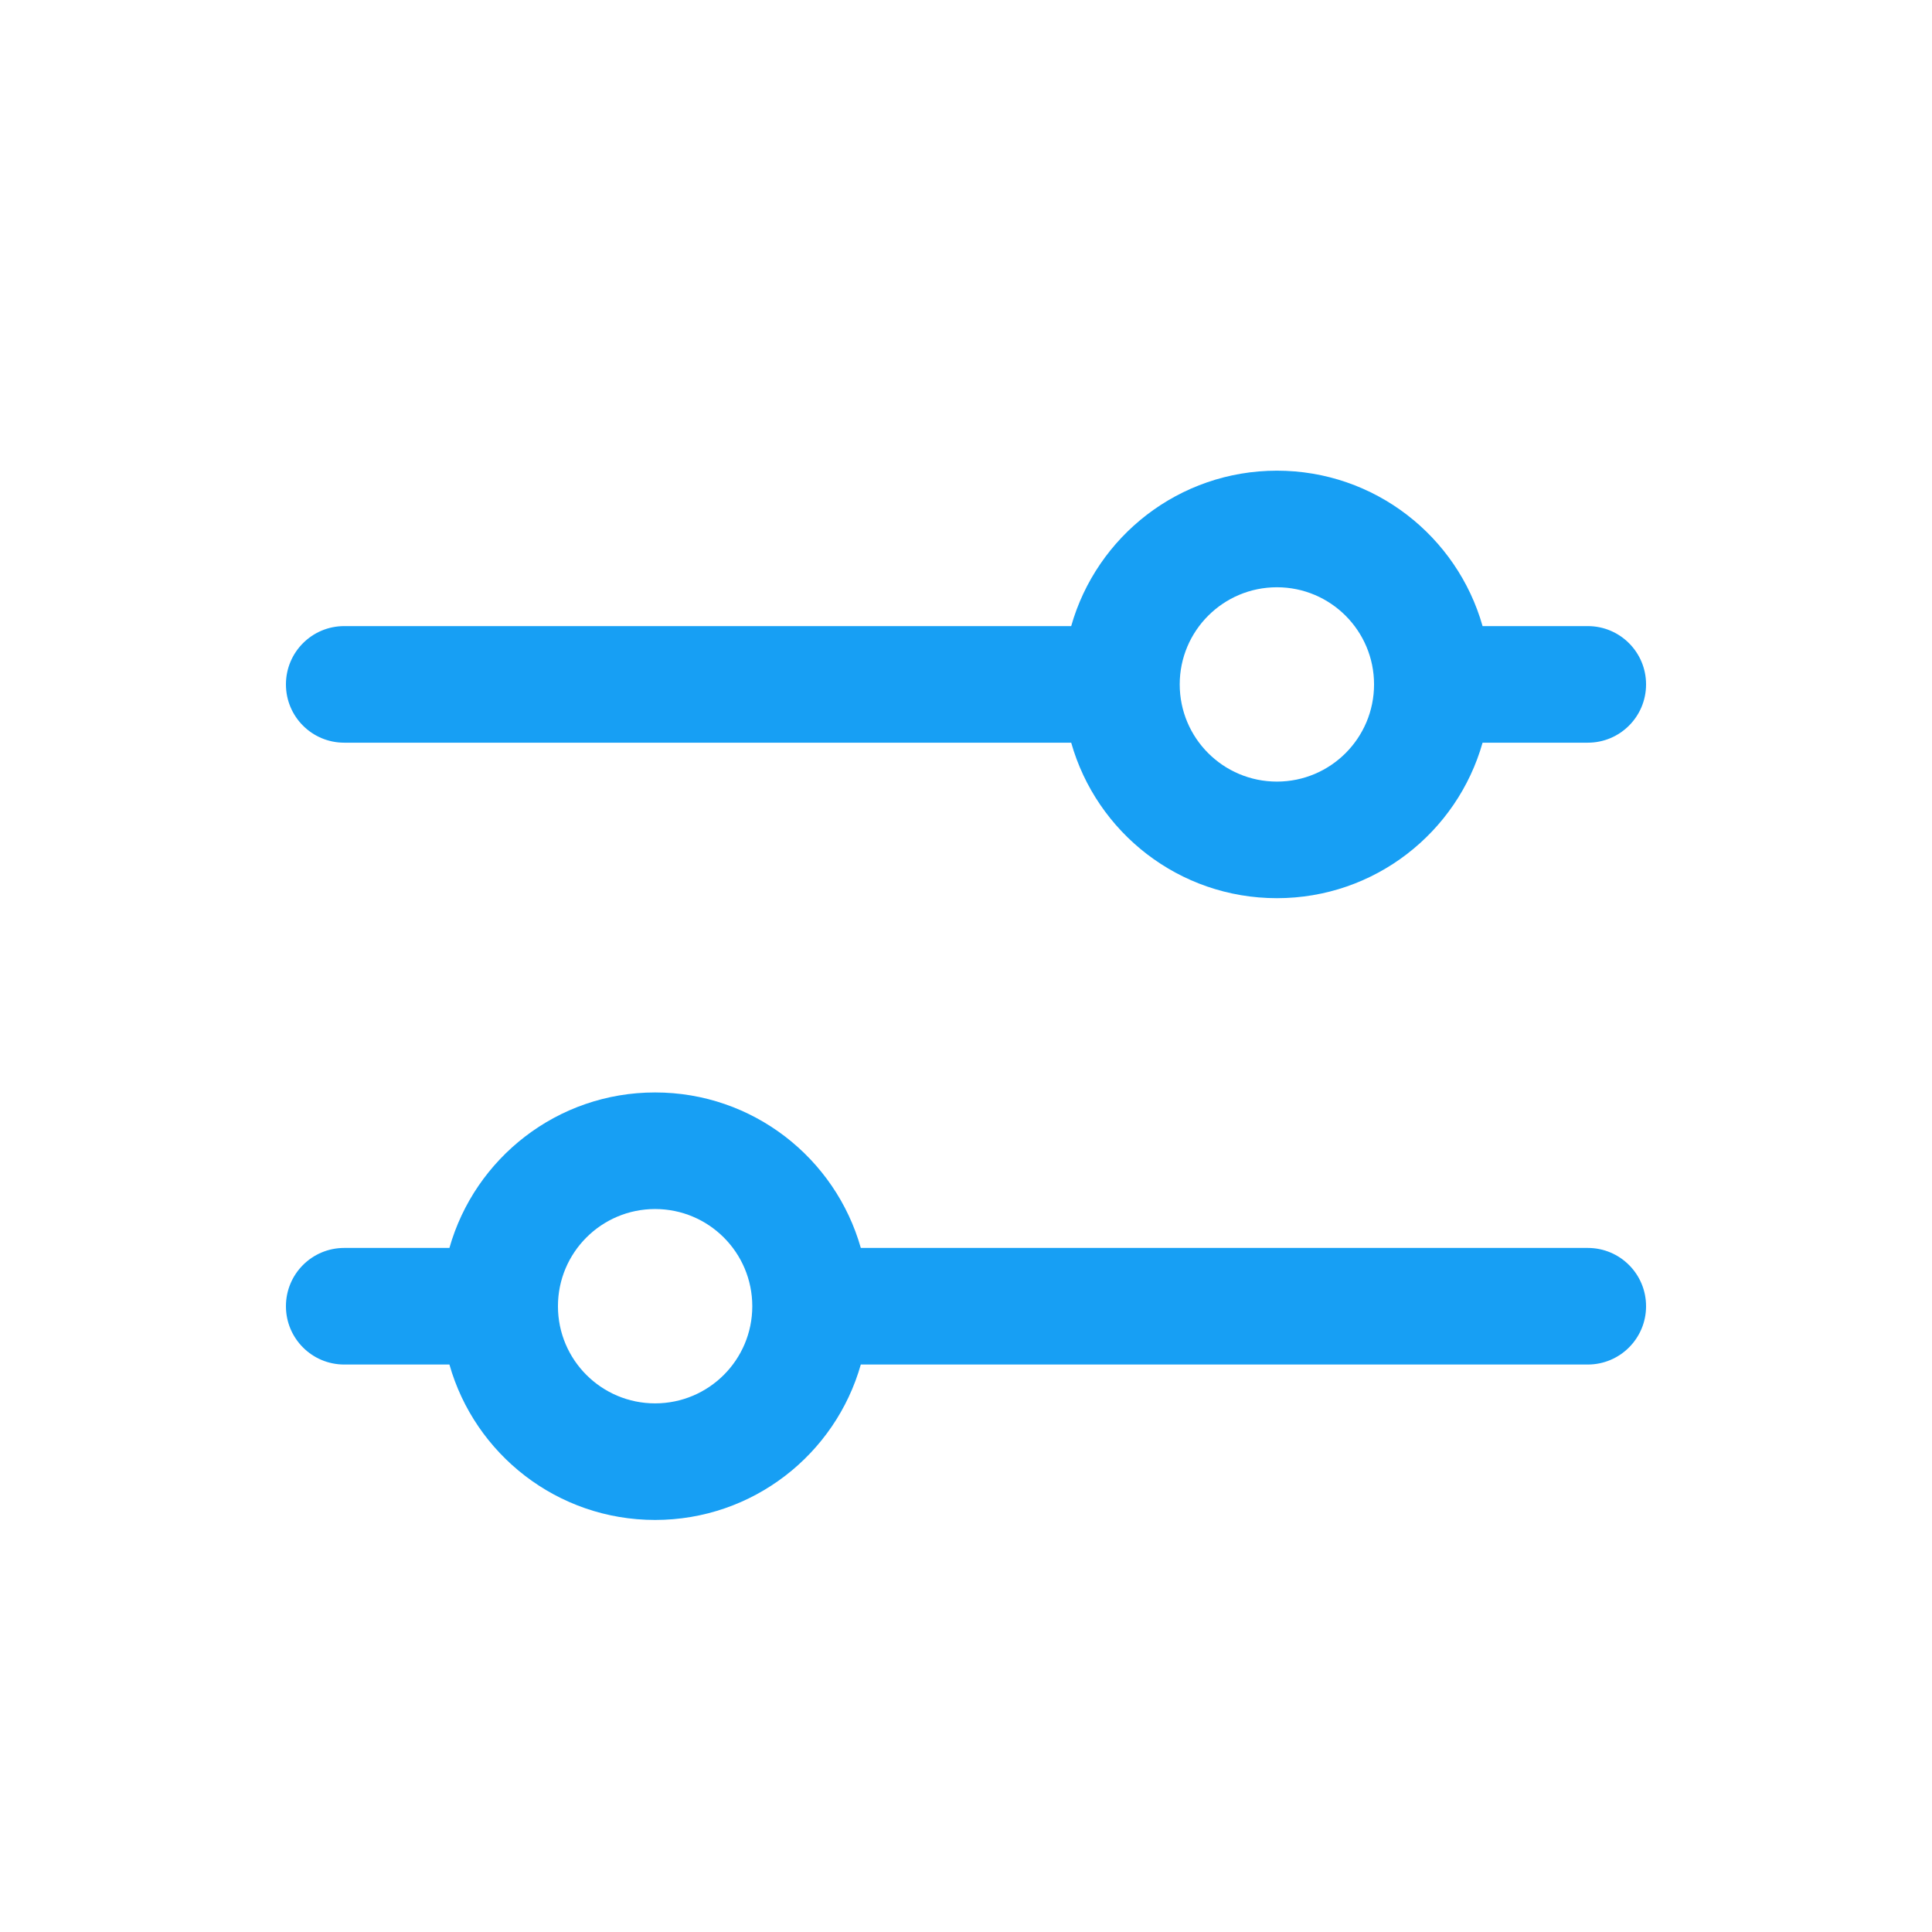
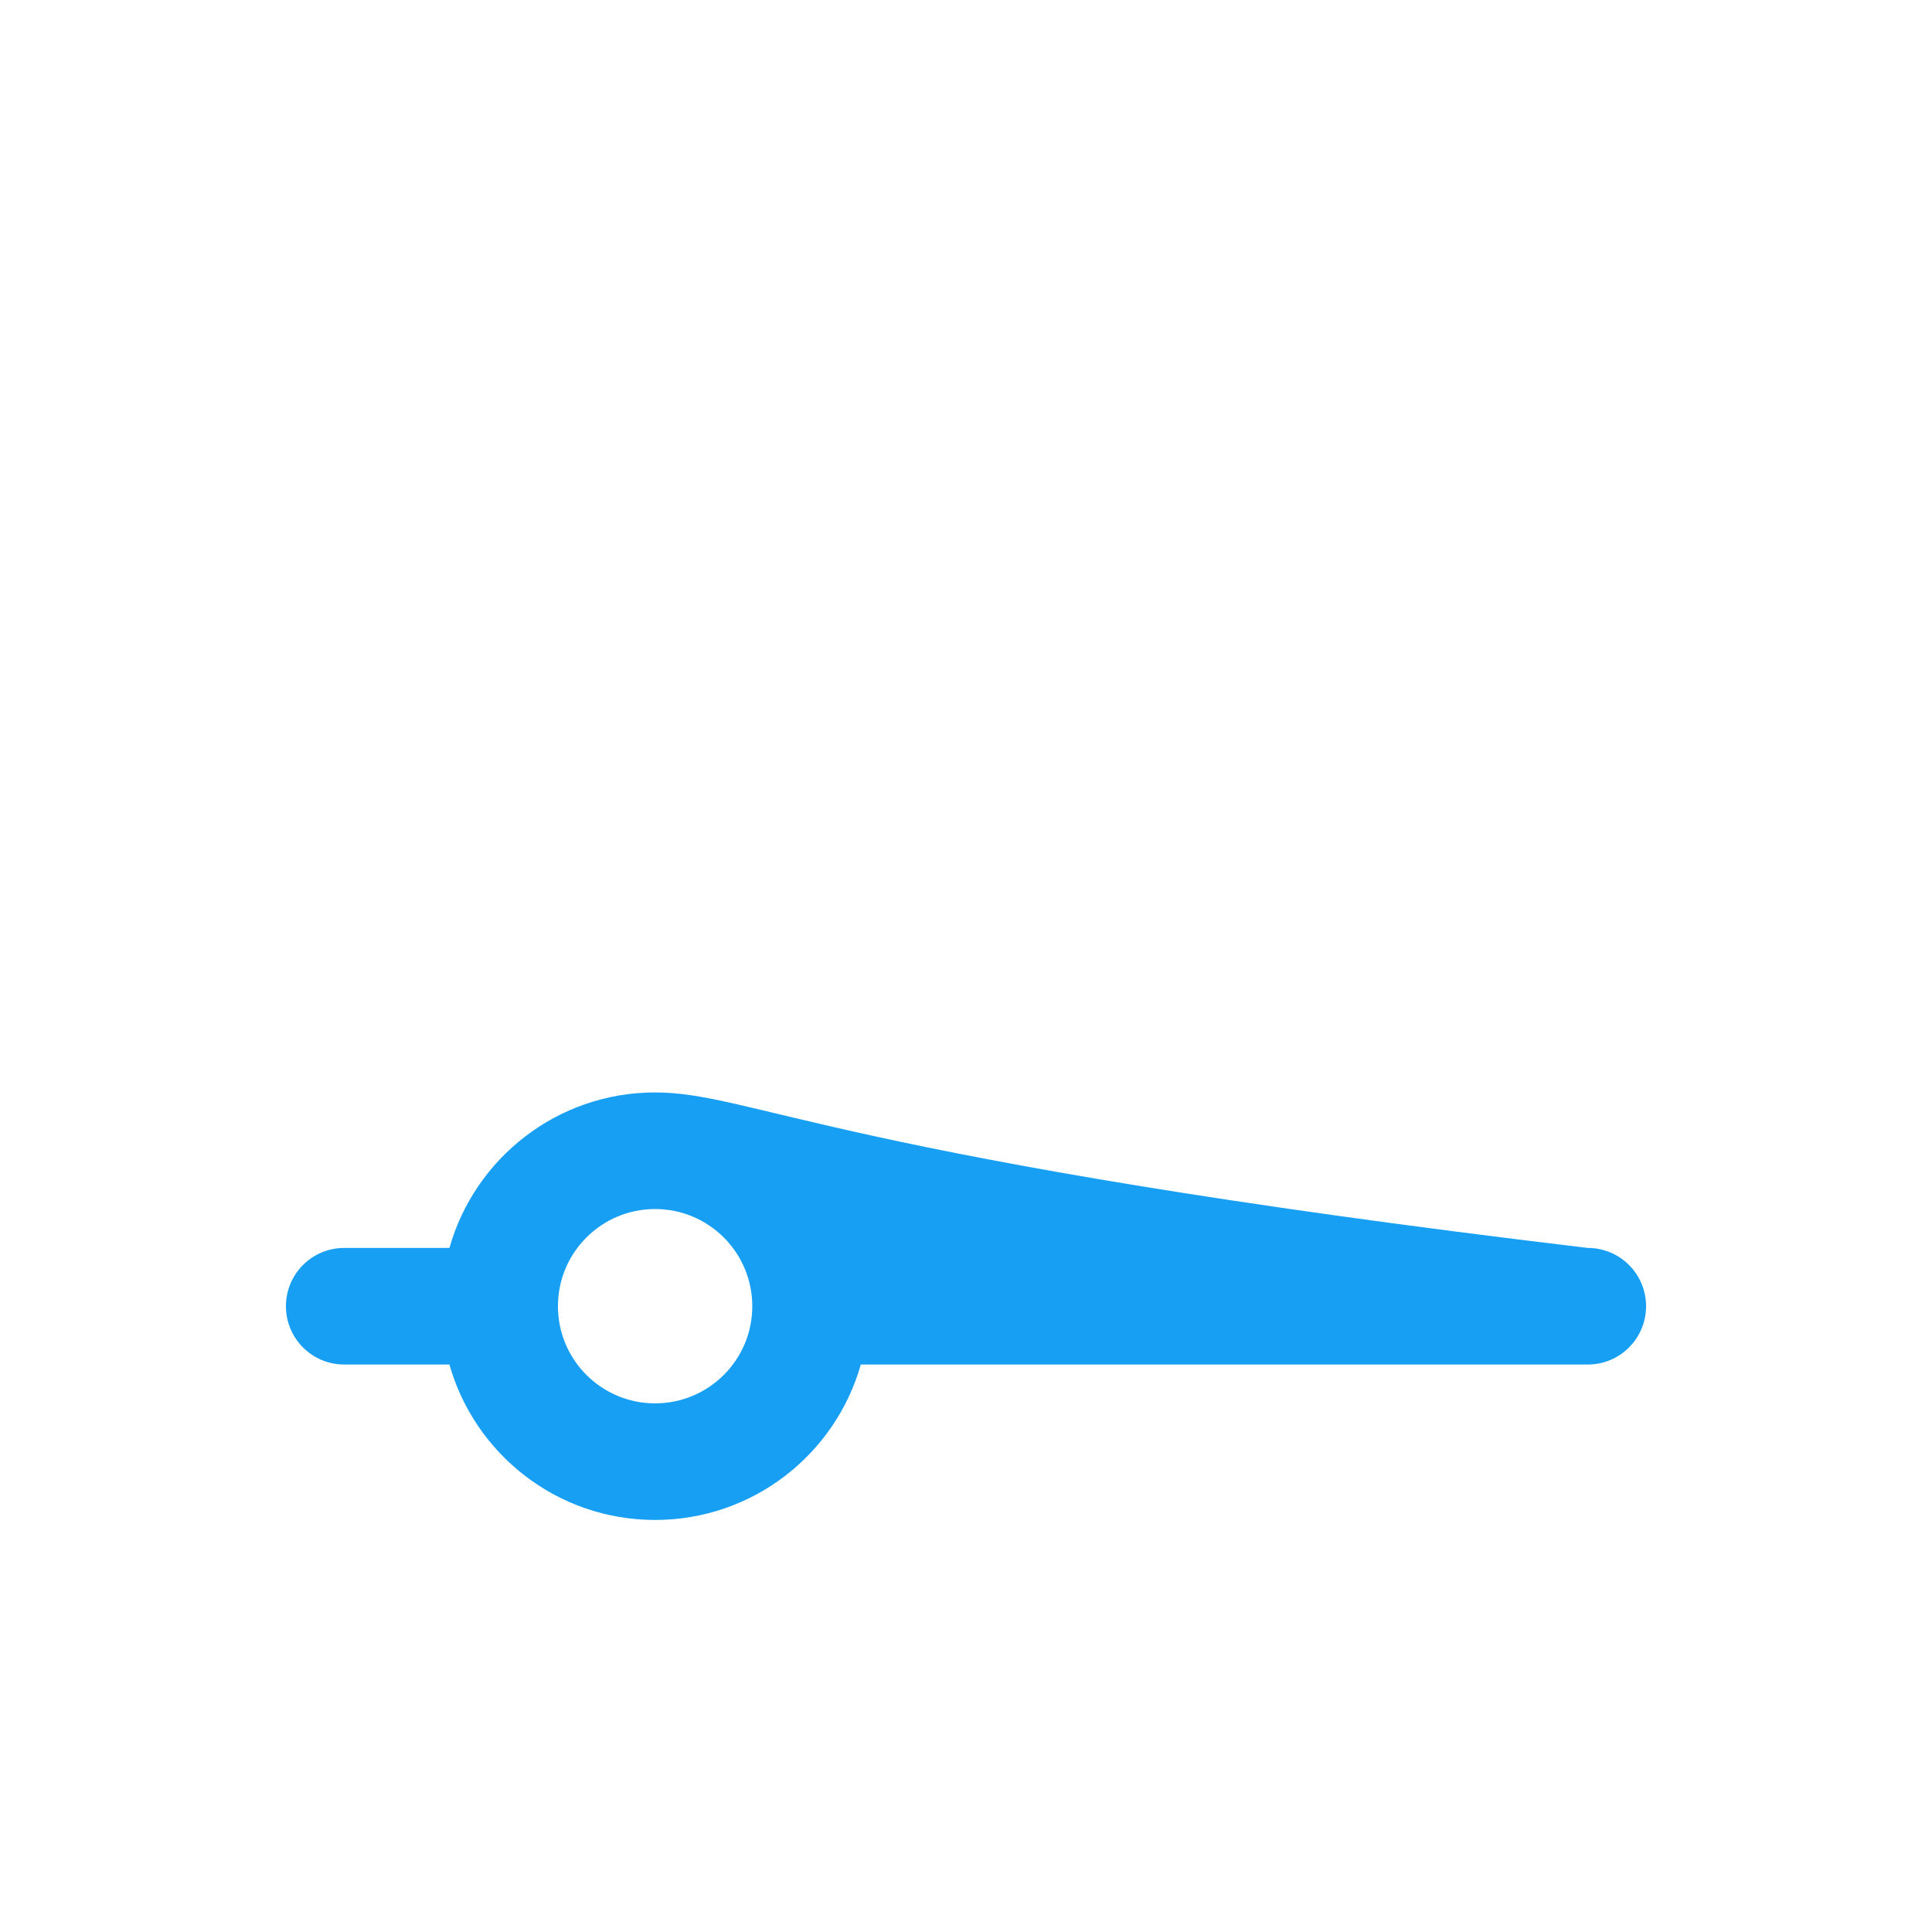
<svg xmlns="http://www.w3.org/2000/svg" width="29" height="29" viewBox="0 0 29 29" fill="none">
-   <path fill-rule="evenodd" clip-rule="evenodd" d="M16.079 11.148H5.167C4.683 11.148 4.292 10.757 4.292 10.273C4.292 9.79 4.683 9.398 5.167 9.398H16.079C16.46 8.052 17.698 7.065 19.167 7.065C20.635 7.065 21.873 8.052 22.254 9.398H23.833C24.317 9.398 24.708 9.79 24.708 10.273C24.708 10.757 24.317 11.148 23.833 11.148H22.254C21.873 12.495 20.635 13.482 19.167 13.482C17.698 13.482 16.46 12.495 16.079 11.148ZM17.708 10.273C17.708 9.468 18.361 8.815 19.167 8.815C19.972 8.815 20.625 9.468 20.625 10.273C20.625 11.079 19.972 11.732 19.167 11.732C18.361 11.732 17.708 11.079 17.708 10.273Z" fill="#179FF4" />
-   <path fill-rule="evenodd" clip-rule="evenodd" d="M12.921 20.482H23.833C24.317 20.482 24.708 20.09 24.708 19.607C24.708 19.123 24.317 18.732 23.833 18.732H12.921C12.54 17.385 11.302 16.398 9.833 16.398C8.365 16.398 7.127 17.385 6.746 18.732H5.167C4.683 18.732 4.292 19.123 4.292 19.607C4.292 20.09 4.683 20.482 5.167 20.482H6.746C7.127 21.828 8.365 22.815 9.833 22.815C11.302 22.815 12.54 21.828 12.921 20.482ZM8.375 19.607C8.375 18.801 9.028 18.148 9.833 18.148C10.639 18.148 11.292 18.801 11.292 19.607C11.292 20.412 10.639 21.065 9.833 21.065C9.028 21.065 8.375 20.412 8.375 19.607Z" fill="#179FF4" />
+   <path fill-rule="evenodd" clip-rule="evenodd" d="M12.921 20.482H23.833C24.317 20.482 24.708 20.09 24.708 19.607C24.708 19.123 24.317 18.732 23.833 18.732C12.54 17.385 11.302 16.398 9.833 16.398C8.365 16.398 7.127 17.385 6.746 18.732H5.167C4.683 18.732 4.292 19.123 4.292 19.607C4.292 20.09 4.683 20.482 5.167 20.482H6.746C7.127 21.828 8.365 22.815 9.833 22.815C11.302 22.815 12.54 21.828 12.921 20.482ZM8.375 19.607C8.375 18.801 9.028 18.148 9.833 18.148C10.639 18.148 11.292 18.801 11.292 19.607C11.292 20.412 10.639 21.065 9.833 21.065C9.028 21.065 8.375 20.412 8.375 19.607Z" fill="#179FF4" />
</svg>